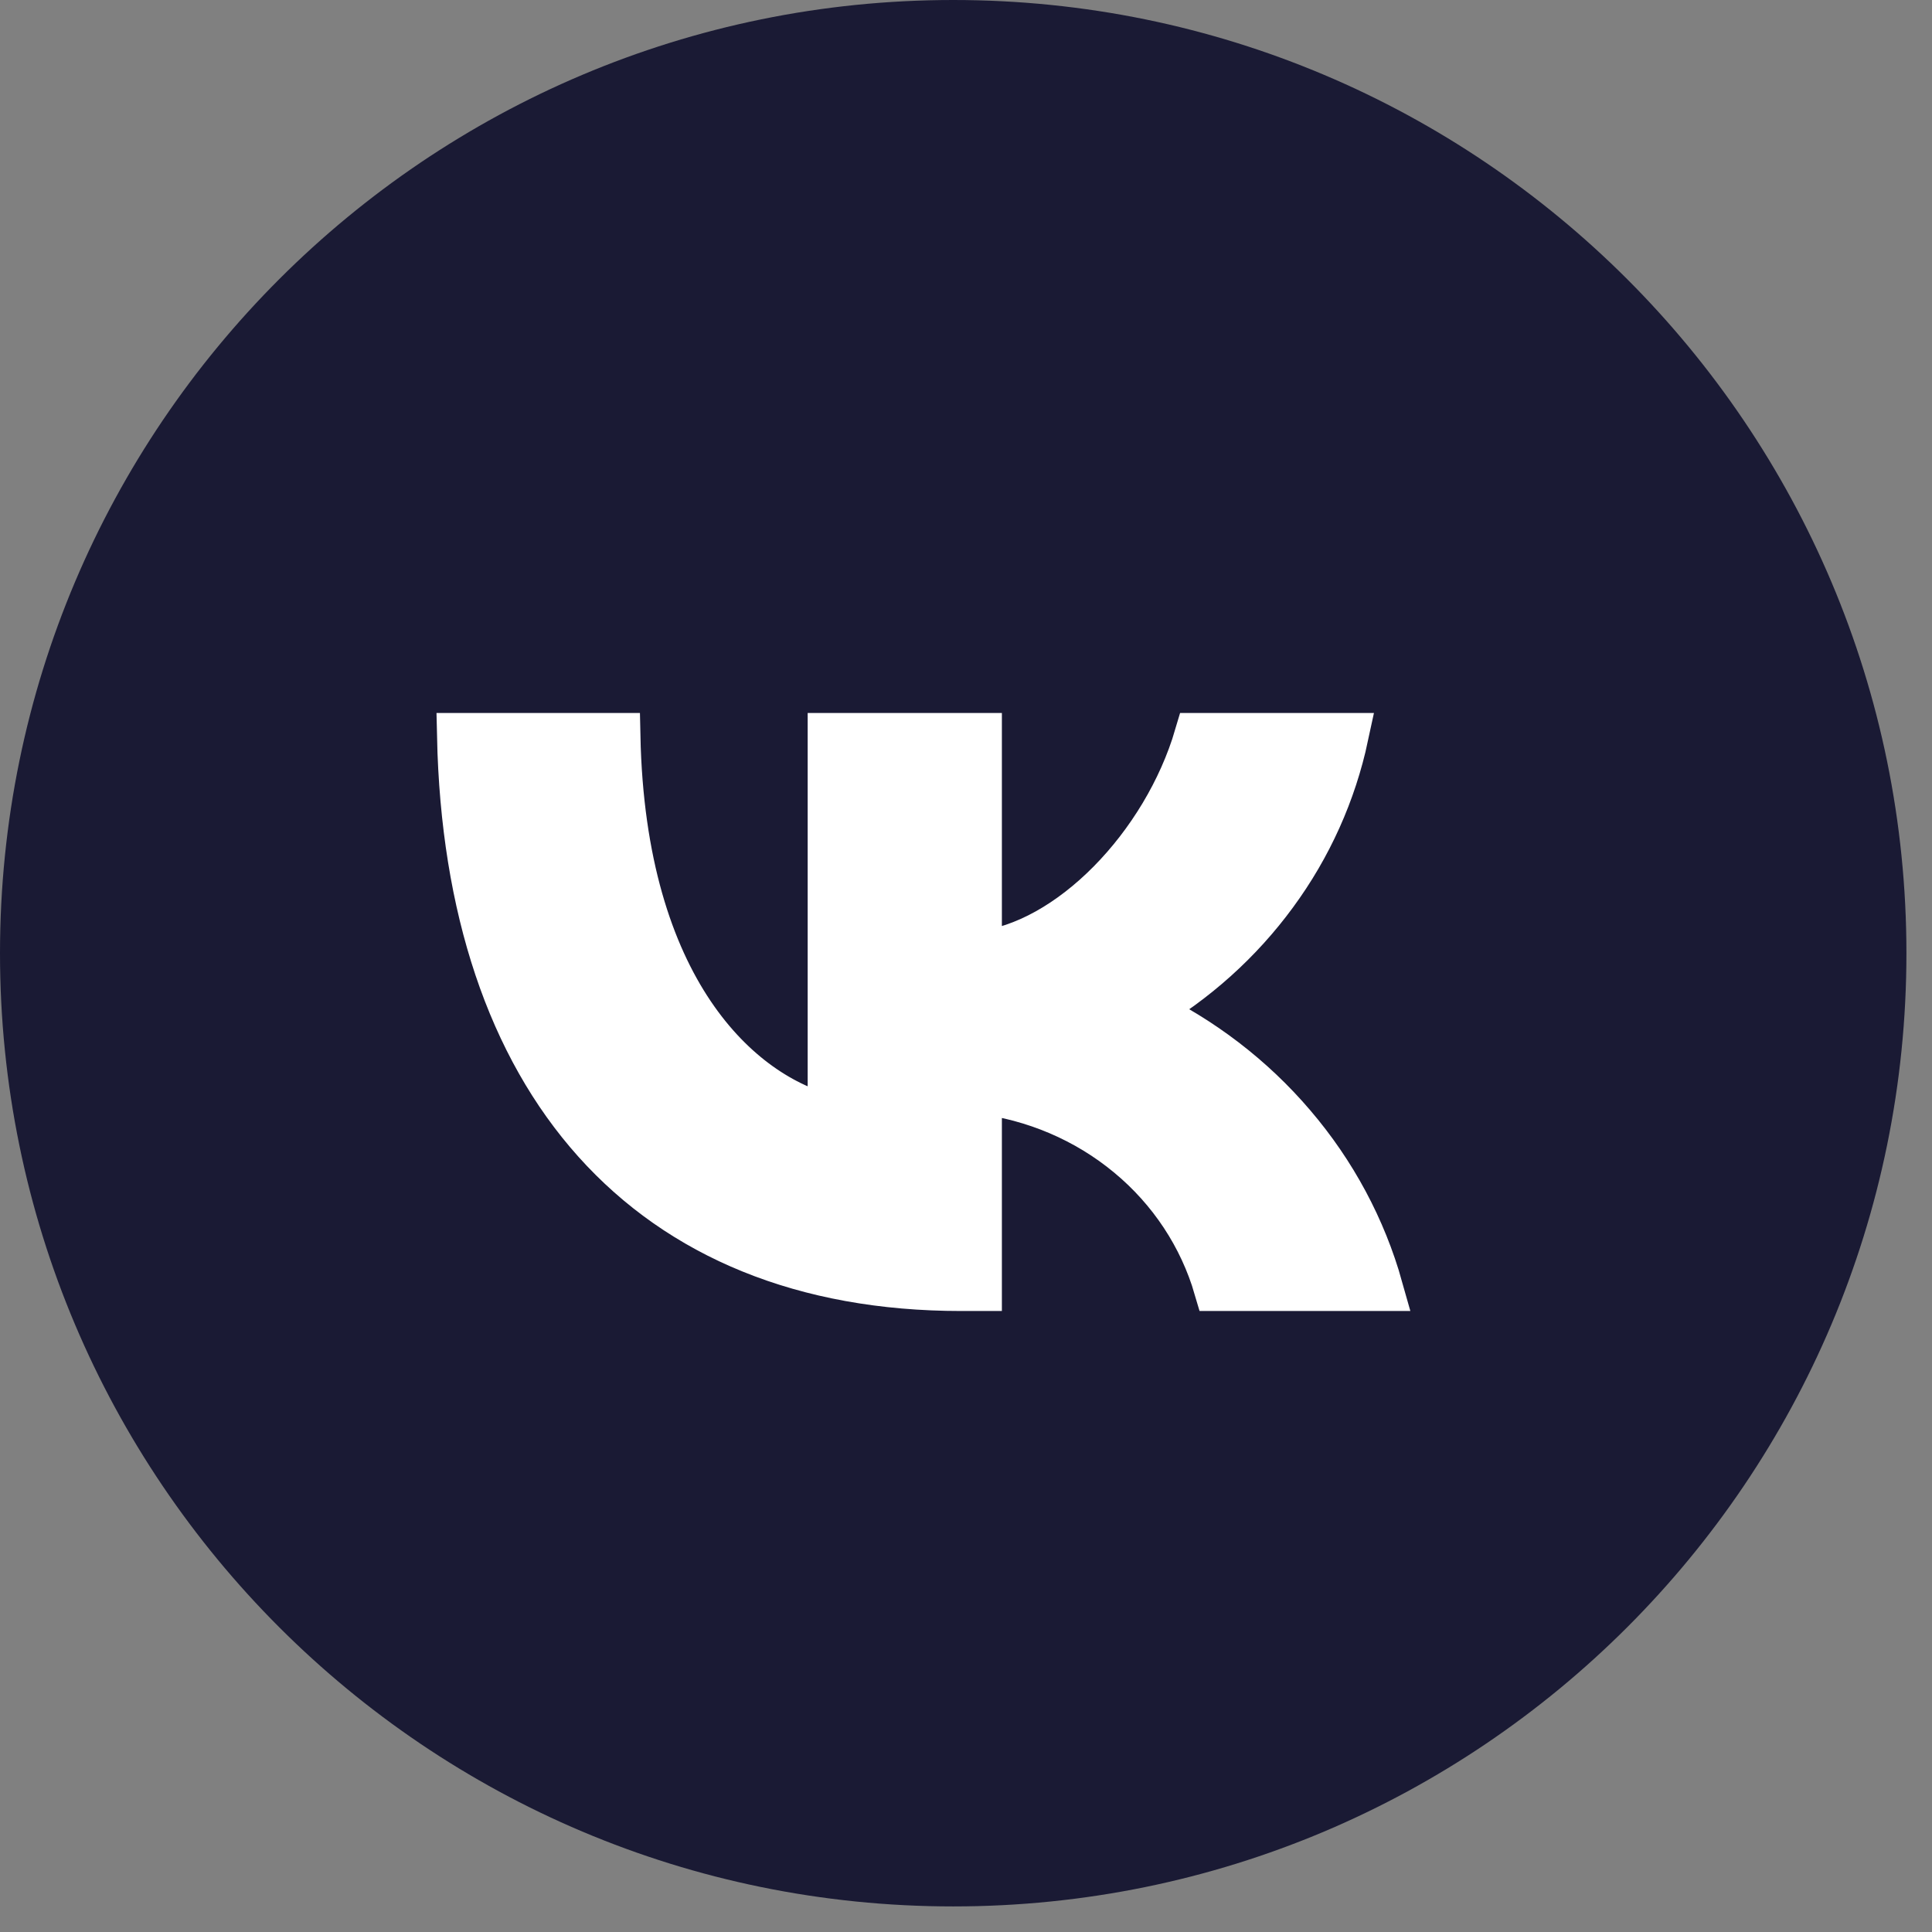
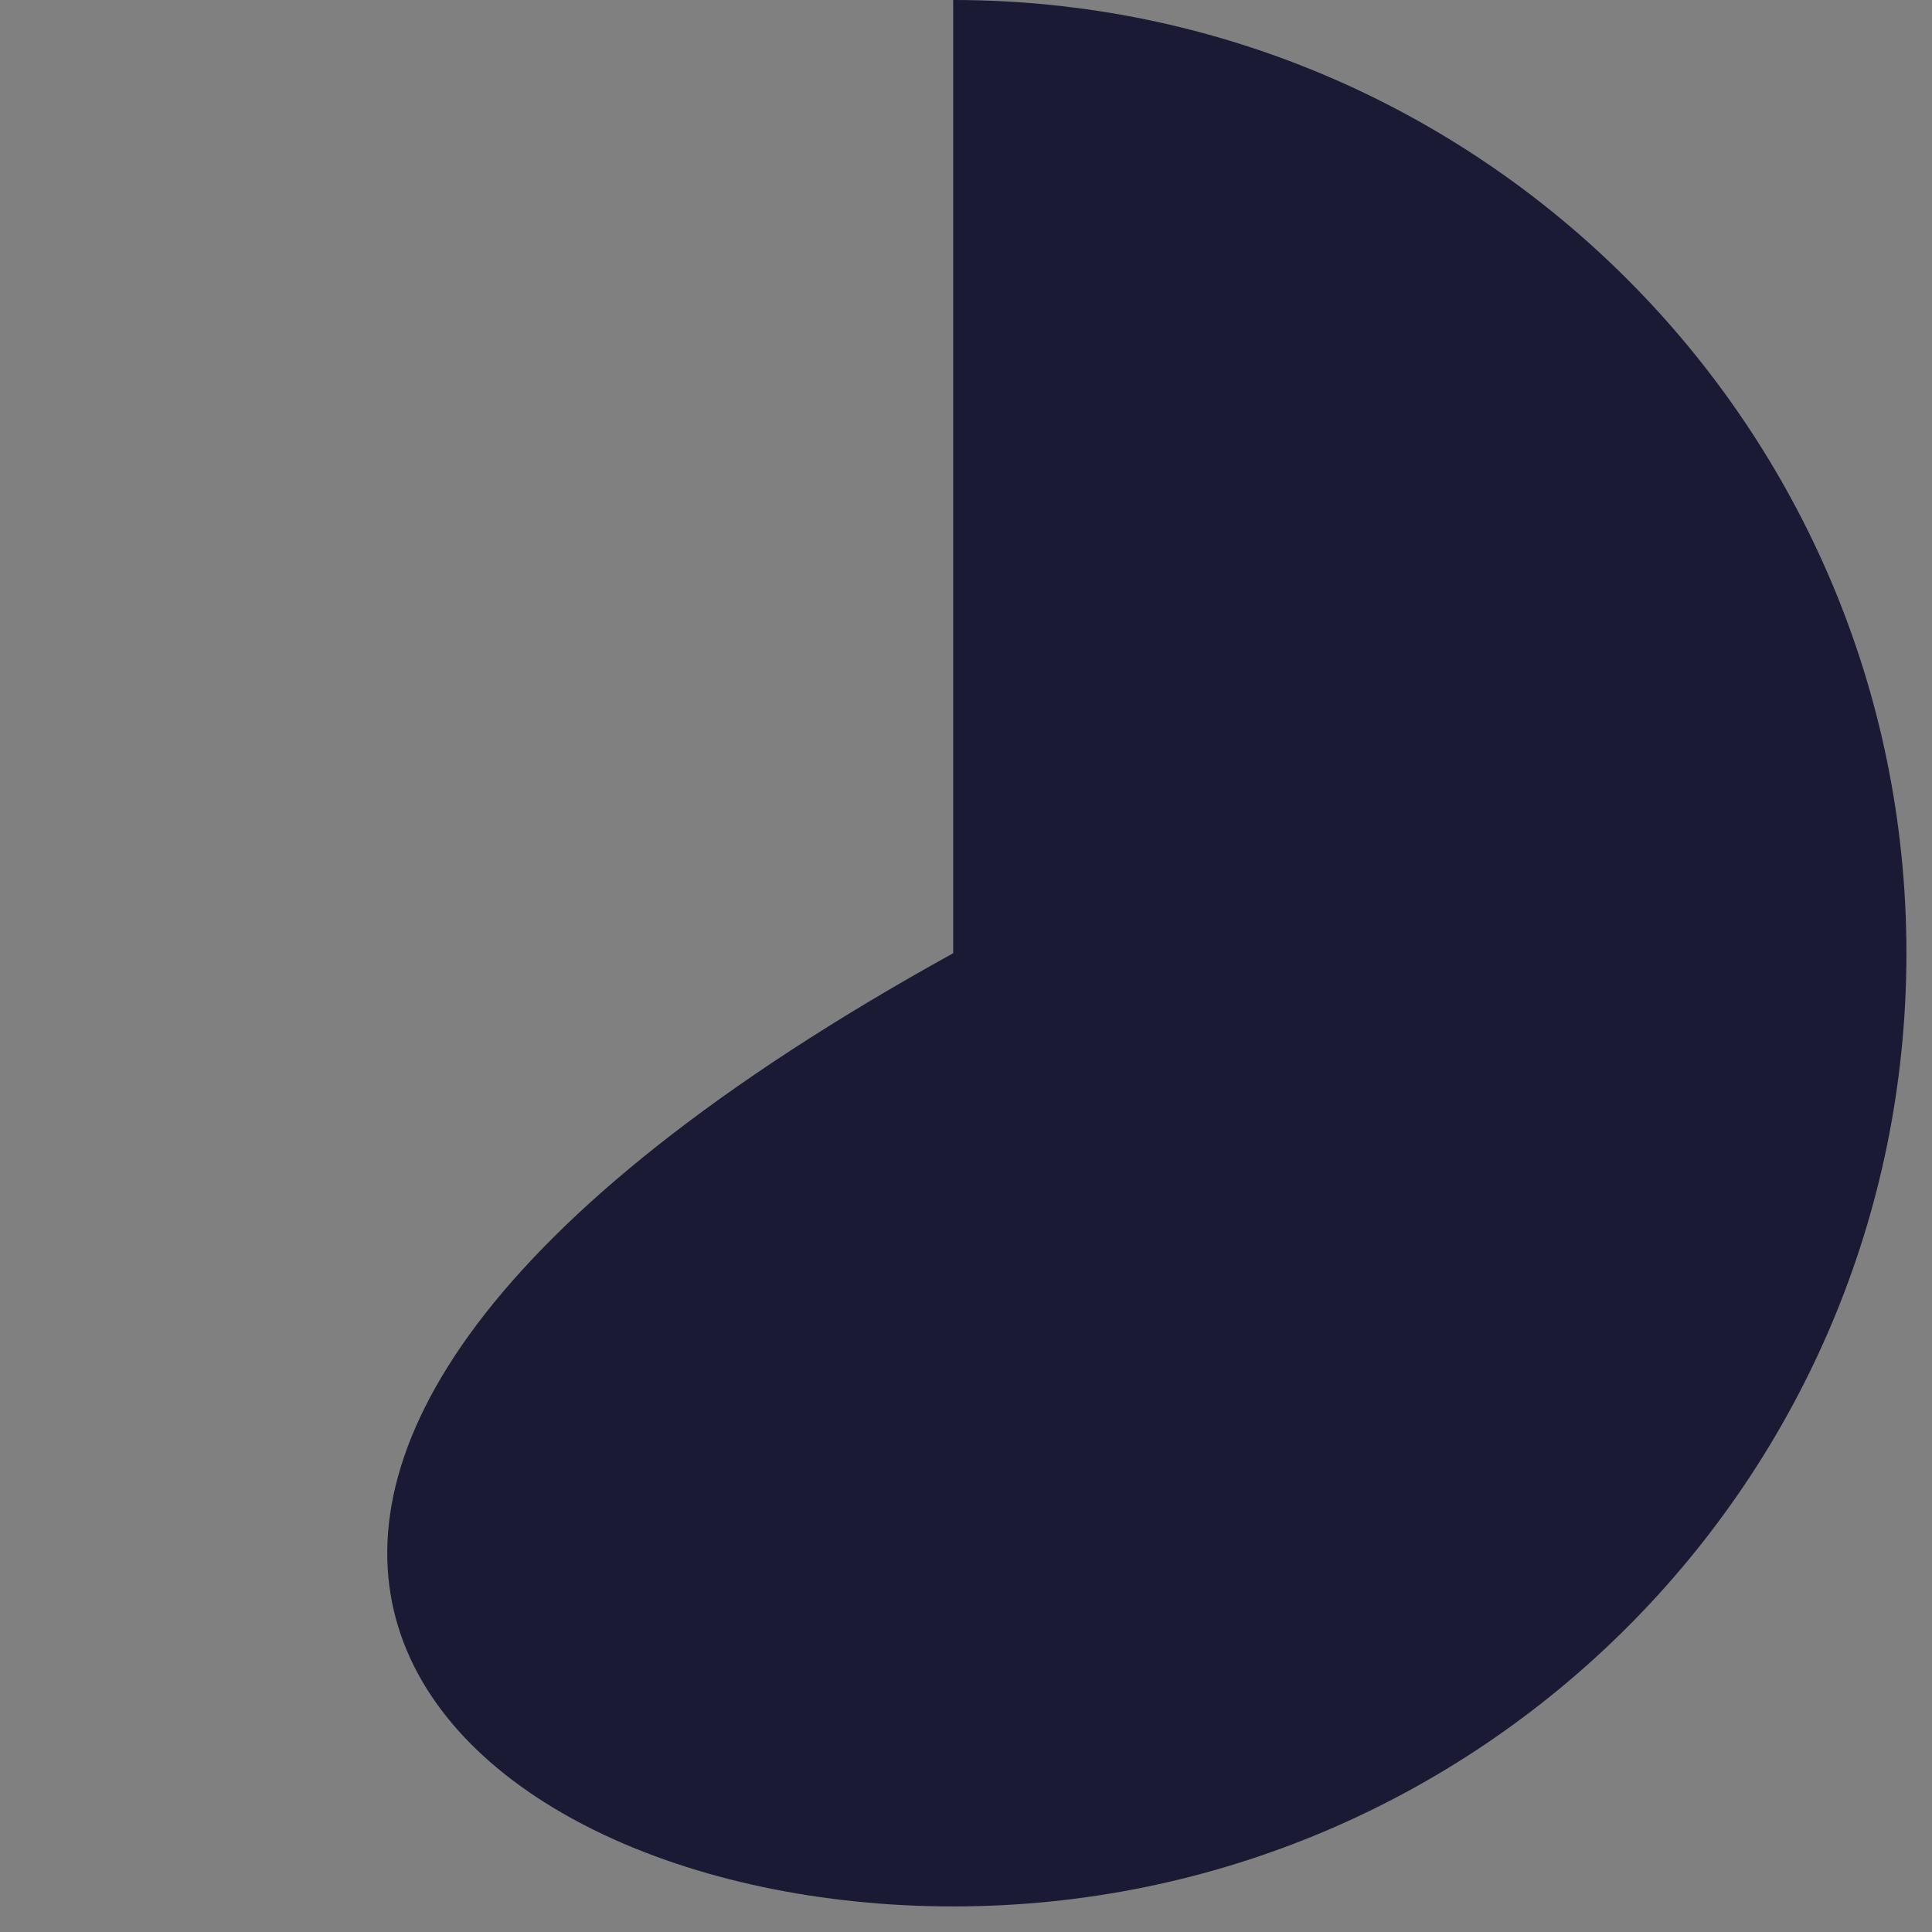
<svg xmlns="http://www.w3.org/2000/svg" width="21" height="21" viewBox="0 0 21 21" fill="none">
  <rect x="0" y="0" width="21" height="21" fill="#808080" stroke="none" />
-   <path d="M10.361 0H10.361C4.639 0 0 4.639 0 10.361V10.361C0 16.083 4.639 20.722 10.361 20.722H10.361C16.083 20.722 20.722 16.083 20.722 10.361V10.361C20.722 4.639 16.083 0 10.361 0Z" fill="#1A1A34" />
-   <path d="M10.447 14C7.03 14 5.081 11.748 5 8H6.711C6.768 10.751 8.029 11.916 9.029 12.156V8H10.64V10.372C11.627 10.27 12.664 9.189 13.014 8H14.625C14.493 8.617 14.231 9.201 13.853 9.715C13.476 10.23 12.993 10.664 12.433 10.991C13.058 11.29 13.61 11.712 14.052 12.231C14.495 12.749 14.818 13.352 15 14H13.226C13.062 13.438 12.73 12.934 12.27 12.553C11.81 12.171 11.243 11.929 10.64 11.856V14H10.447Z" fill="white" stroke="white" stroke-width="0.5" />
+   <path d="M10.361 0H10.361V10.361C0 16.083 4.639 20.722 10.361 20.722H10.361C16.083 20.722 20.722 16.083 20.722 10.361V10.361C20.722 4.639 16.083 0 10.361 0Z" fill="#1A1A34" />
</svg>